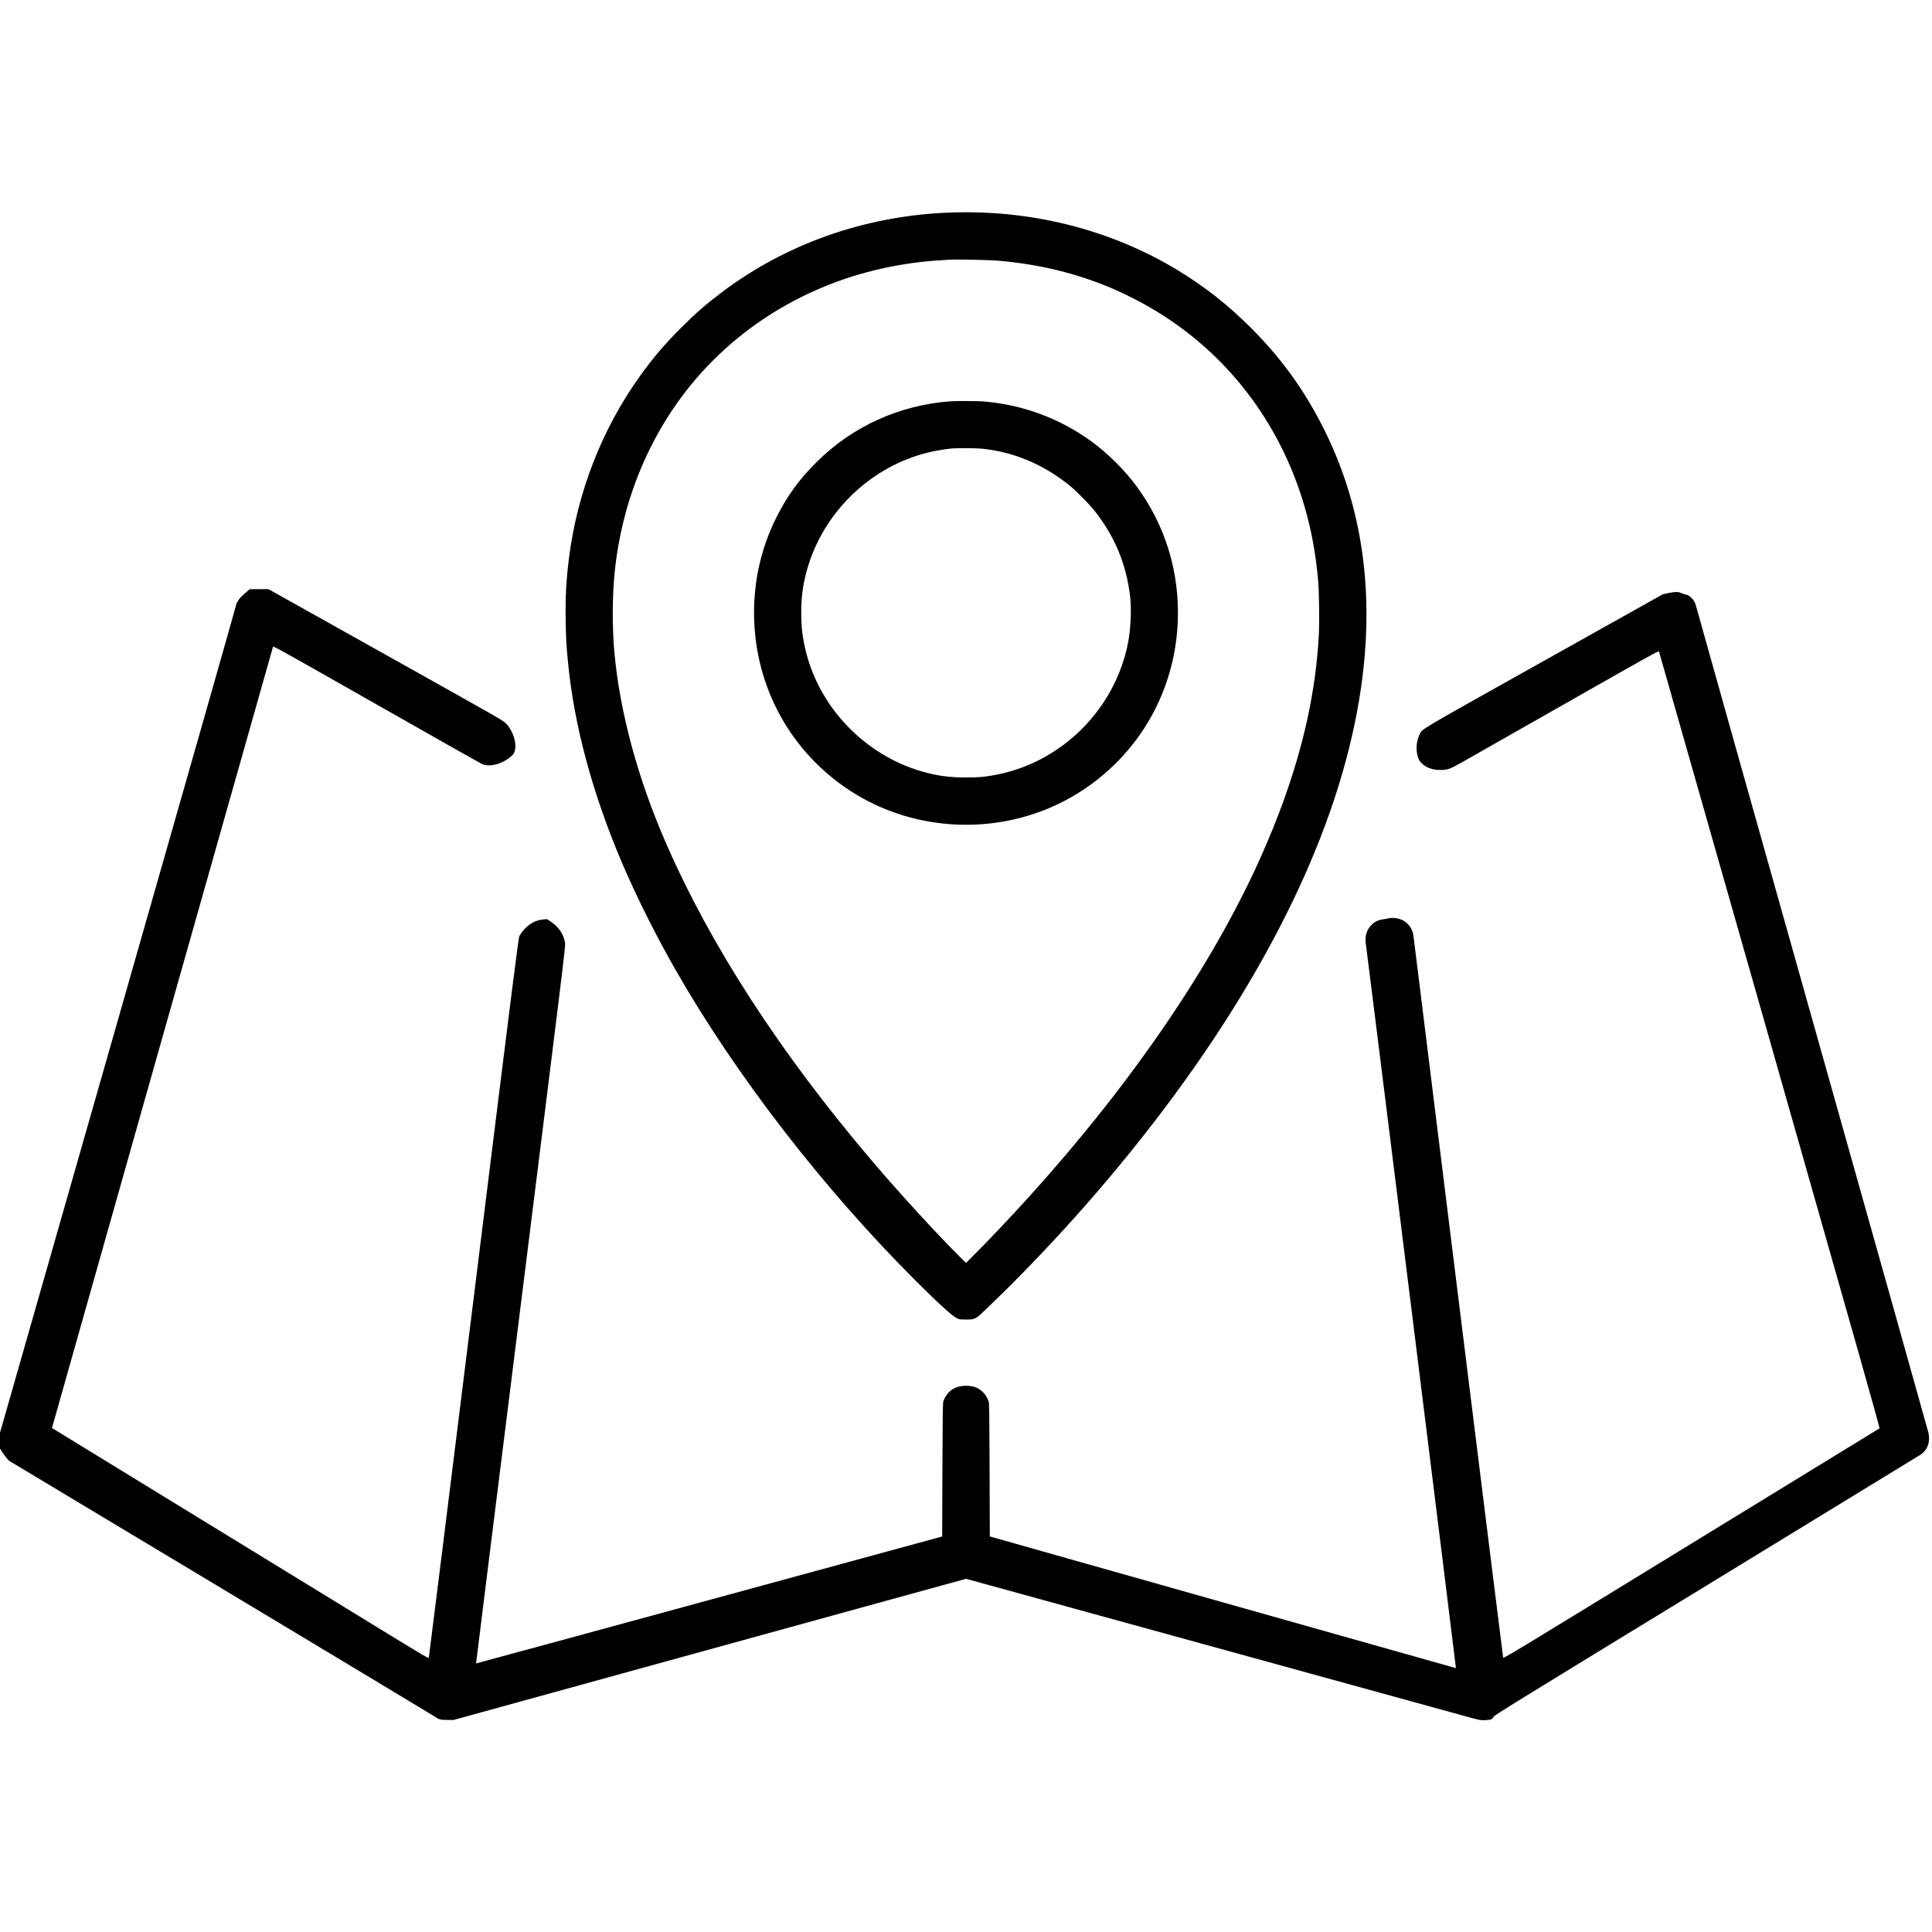
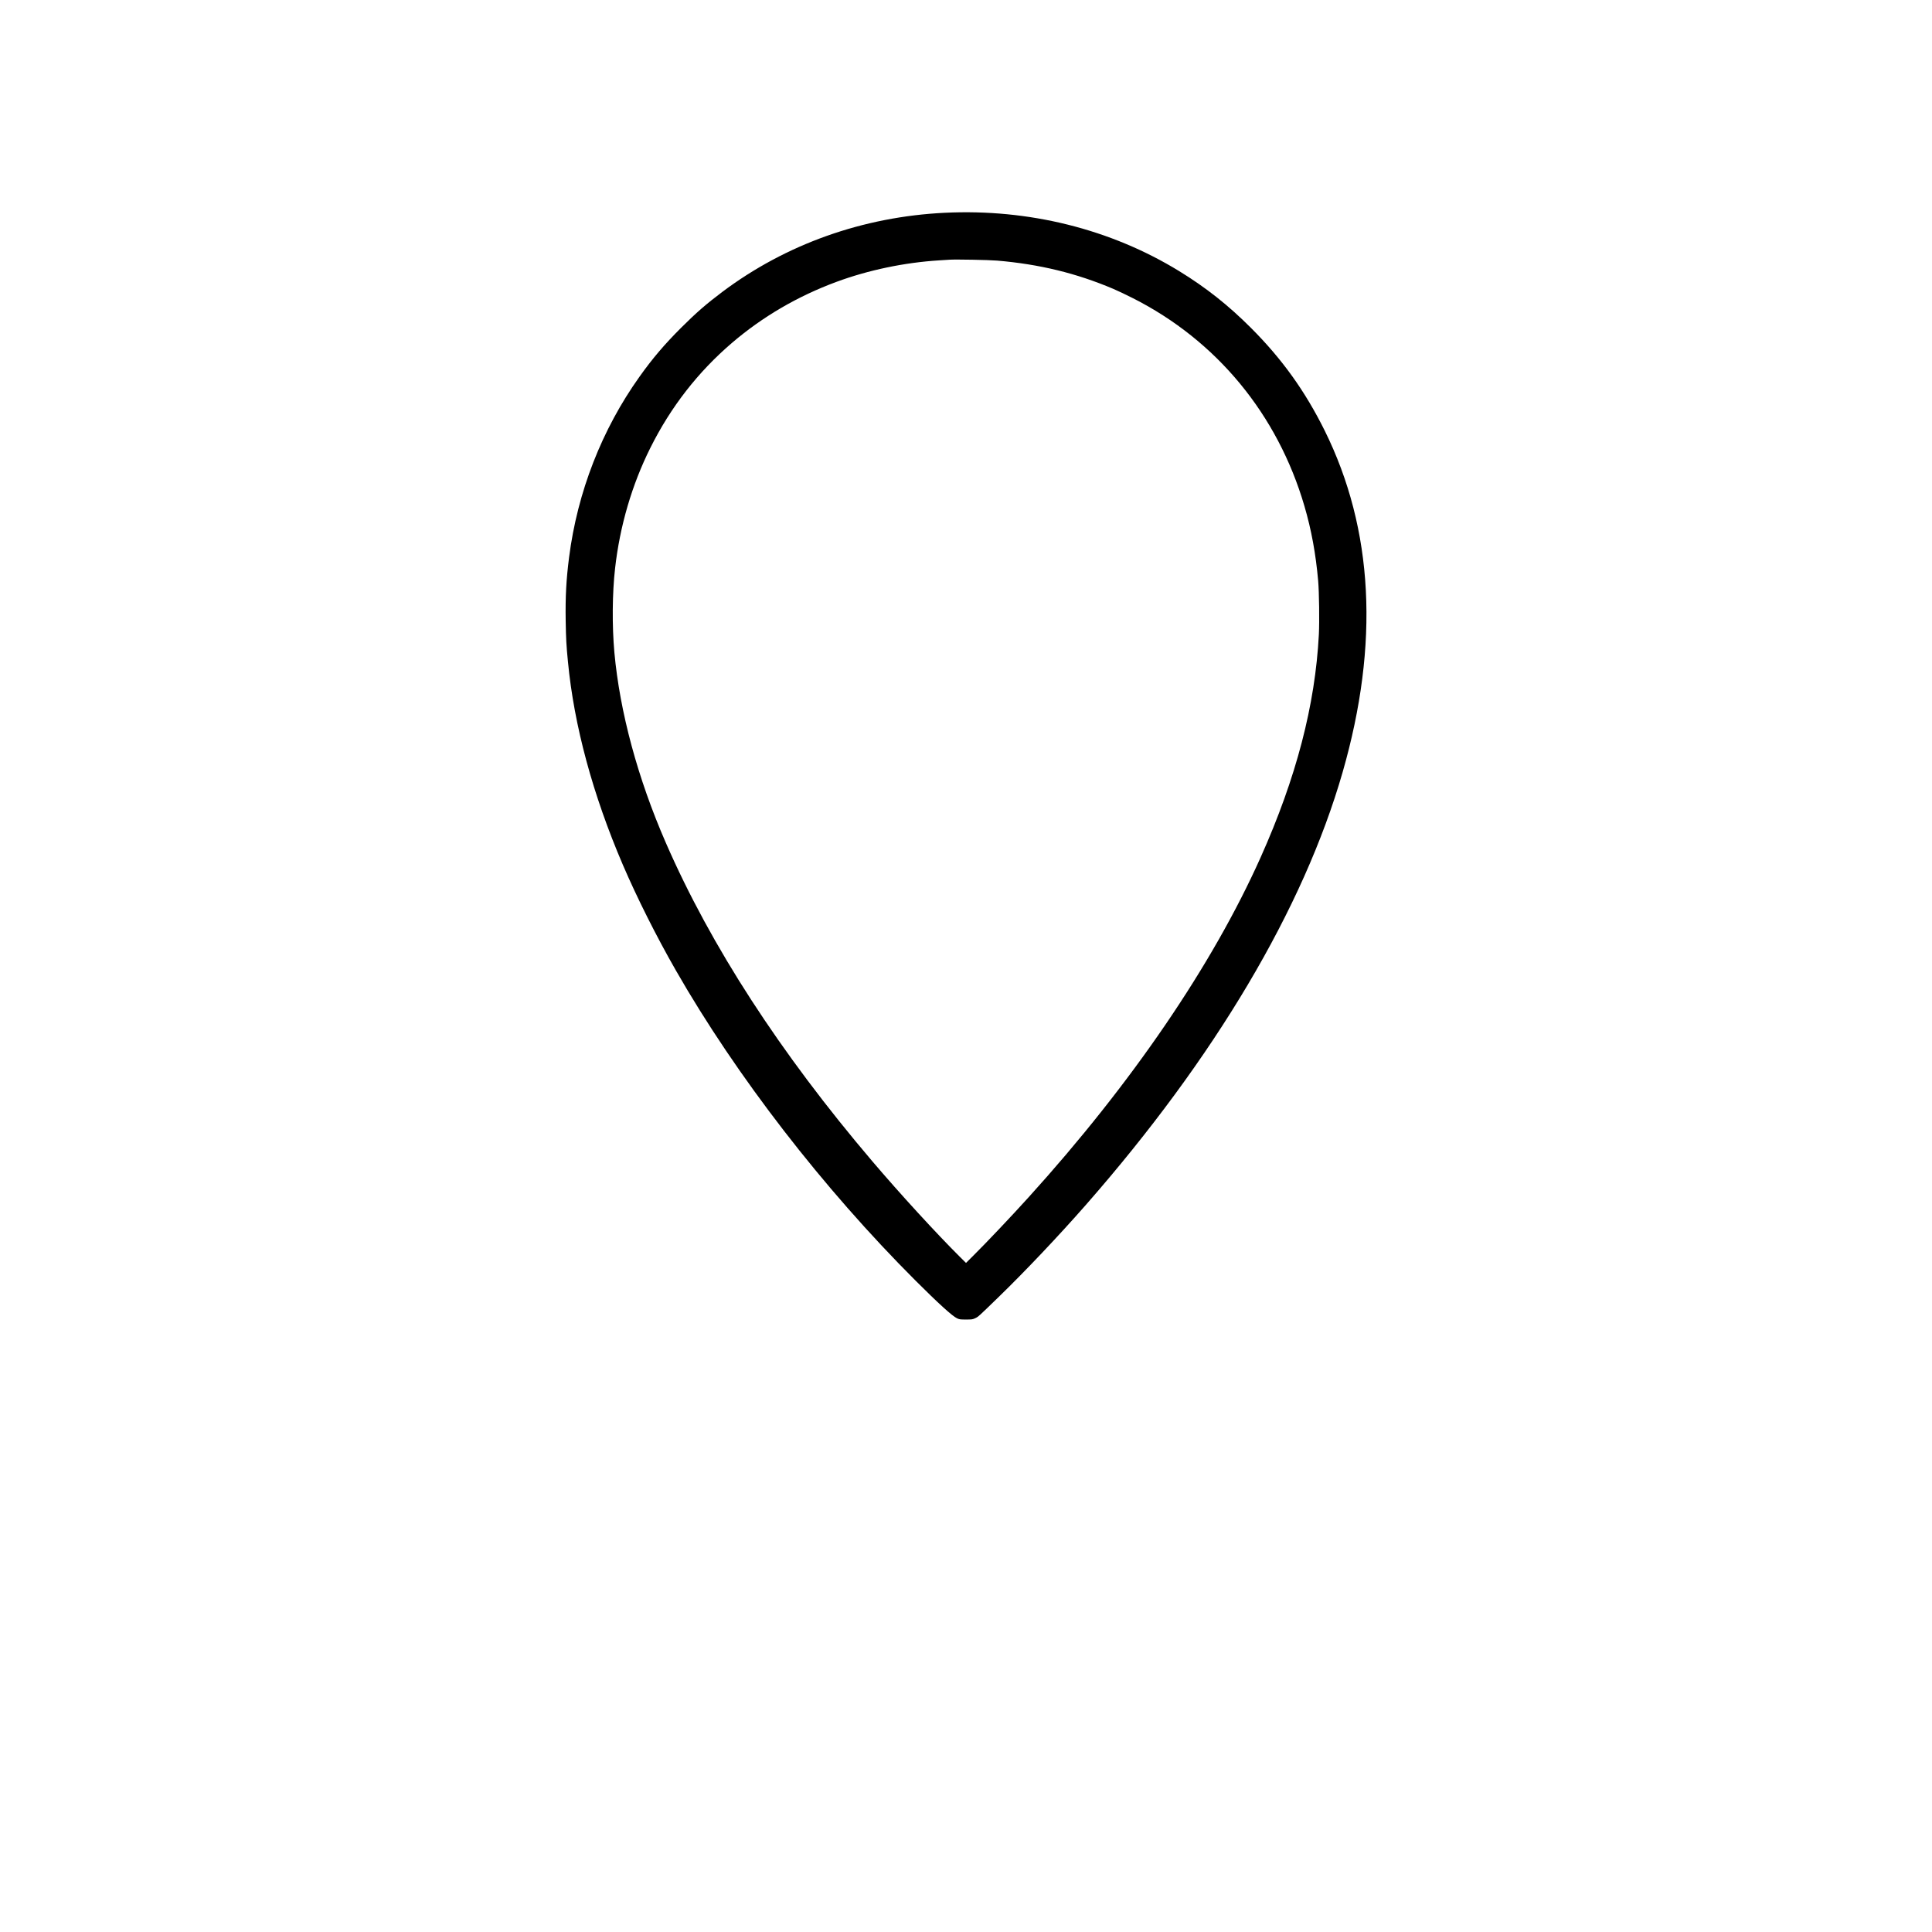
<svg xmlns="http://www.w3.org/2000/svg" version="1.0" width="4096pt" height="4096pt" viewBox="0 0 4096 4096" preserveAspectRatio="xMidYMid meet">
  <g transform="translate(0,4096) scale(0.1,-0.1)" fill="#000000" stroke="none">
    <path d="M20030 36449 c-1737 -85 -3367 -665 -4717 -1678 -338 -254 -552 -440 -874 -761 -351 -351 -604 -647 -880 -1035 -799 -1119 -1317 -2448 -1494 -3830 -61 -478 -80 -837 -72 -1345 7 -391 13 -512 48 -870 129 -1350 525 -2815 1164 -4305 302 -702 711 -1518 1125 -2240 1283 -2240 3122 -4619 5085 -6580 479 -478 775 -747 873 -793 53 -25 67 -27 192 -27 127 0 139 2 195 28 66 31 69 34 484 437 570 552 1282 1304 1862 1965 2734 3118 4614 6285 5444 9175 783 2723 655 5148 -380 7240 -417 840 -904 1519 -1565 2180 -480 480 -951 853 -1520 1202 -1455 892 -3190 1324 -4970 1237z m1110 -1014 c896 -76 1685 -268 2469 -602 86 -37 269 -123 406 -193 1778 -898 3071 -2464 3640 -4410 148 -505 241 -1014 291 -1583 21 -242 29 -861 15 -1137 -77 -1497 -480 -3042 -1236 -4730 -1023 -2285 -2735 -4793 -4915 -7200 -367 -406 -892 -960 -1184 -1250 l-146 -145 -126 125 c-502 499 -1271 1338 -1860 2030 -1954 2296 -3426 4567 -4379 6755 -595 1364 -975 2773 -1090 4035 -50 561 -45 1252 15 1780 101 898 358 1775 748 2555 433 868 1010 1609 1733 2228 647 553 1388 986 2209 1290 678 251 1443 411 2180 457 96 6 195 12 220 14 112 9 838 -4 1010 -19z" />
-     <path d="M20160 32453 c-1088 -78 -2087 -531 -2851 -1293 -372 -370 -622 -716 -853 -1178 -341 -683 -500 -1438 -465 -2217 67 -1517 871 -2872 2167 -3653 1286 -775 2928 -849 4287 -193 693 335 1298 852 1737 1487 477 689 751 1511 787 2361 45 1049 -257 2046 -872 2883 -249 339 -617 705 -957 951 -679 493 -1466 783 -2304 849 -117 9 -565 11 -676 3z m683 -1008 c661 -72 1274 -331 1822 -769 138 -110 422 -396 537 -541 434 -546 681 -1145 759 -1835 29 -255 10 -675 -42 -950 -267 -1401 -1378 -2528 -2767 -2809 -253 -51 -399 -65 -682 -64 -354 1 -607 36 -930 129 -1192 346 -2149 1331 -2450 2524 -75 299 -103 523 -103 840 0 385 48 690 164 1047 374 1151 1349 2060 2519 2348 145 35 346 71 475 84 143 15 545 12 698 -4z" />
-     <path d="M5230 28413 c-36 -30 -89 -78 -118 -107 -56 -54 -112 -152 -112 -195 0 -14 -1125 -3964 -2500 -8776 l-2500 -8750 0 -167 0 -167 34 -58 c19 -32 61 -89 93 -128 l58 -70 4506 -2705 c2478 -1488 4522 -2717 4541 -2732 63 -50 111 -62 253 -62 l130 -1 2060 568 c1133 313 2598 717 3255 897 657 181 2175 599 3373 929 l2178 599 5212 -1434 c2867 -789 5320 -1464 5451 -1501 239 -65 239 -65 347 -61 121 5 152 18 174 72 12 29 525 345 4512 2780 2474 1512 4514 2759 4533 2771 153 98 216 267 176 465 -7 36 -1117 3982 -2465 8770 -1349 4788 -2456 8726 -2461 8752 -13 69 -52 138 -103 185 -55 51 -72 60 -139 74 -29 7 -69 20 -88 30 -47 26 -120 24 -260 -5 l-115 -24 -2520 -1411 c-2752 -1541 -2577 -1437 -2640 -1565 -57 -117 -76 -266 -52 -402 19 -103 40 -147 98 -206 93 -93 228 -142 394 -142 165 1 194 12 511 192 154 87 371 211 484 275 113 64 977 555 1920 1091 1592 904 1716 973 1722 953 4 -12 1060 -3721 2348 -8241 1794 -6301 2338 -8222 2328 -8228 -7 -4 -1804 -1105 -3993 -2446 -3905 -2393 -3980 -2438 -3987 -2413 -4 14 -433 3457 -953 7651 -520 4194 -948 7645 -951 7670 -16 118 -104 244 -212 303 -94 51 -222 70 -317 47 -22 -6 -73 -15 -114 -20 -96 -13 -168 -47 -234 -109 -60 -57 -103 -128 -123 -205 -16 -61 -18 -186 -3 -239 9 -35 1911 -15319 1906 -15323 -1 -1 -2225 627 -4942 1395 l-4940 1397 -5 1410 c-5 1291 -7 1413 -22 1457 -30 84 -70 147 -129 202 -98 90 -195 125 -352 125 -235 0 -406 -119 -478 -335 -11 -32 -15 -307 -19 -1450 l-5 -1410 -4940 -1347 c-2717 -741 -4940 -1346 -4942 -1344 -1 1 425 3422 948 7601 899 7191 950 7604 939 7668 -23 145 -76 251 -180 356 -36 36 -96 86 -133 110 l-68 44 -77 -6 c-202 -15 -392 -145 -510 -350 -20 -35 -118 -807 -967 -7655 -520 -4190 -949 -7629 -953 -7643 -7 -25 -32 -10 -1262 744 -690 423 -1646 1009 -2125 1302 -4276 2618 -4598 2816 -4603 2820 -2 2 4662 16486 4686 16562 7 20 156 -63 2203 -1226 1207 -686 2213 -1255 2236 -1263 169 -68 443 11 624 181 42 39 51 56 65 111 42 169 -42 422 -191 575 -57 59 -184 131 -2547 1453 l-2487 1392 -198 -1 -198 0 -65 -56z" />
  </g>
</svg>